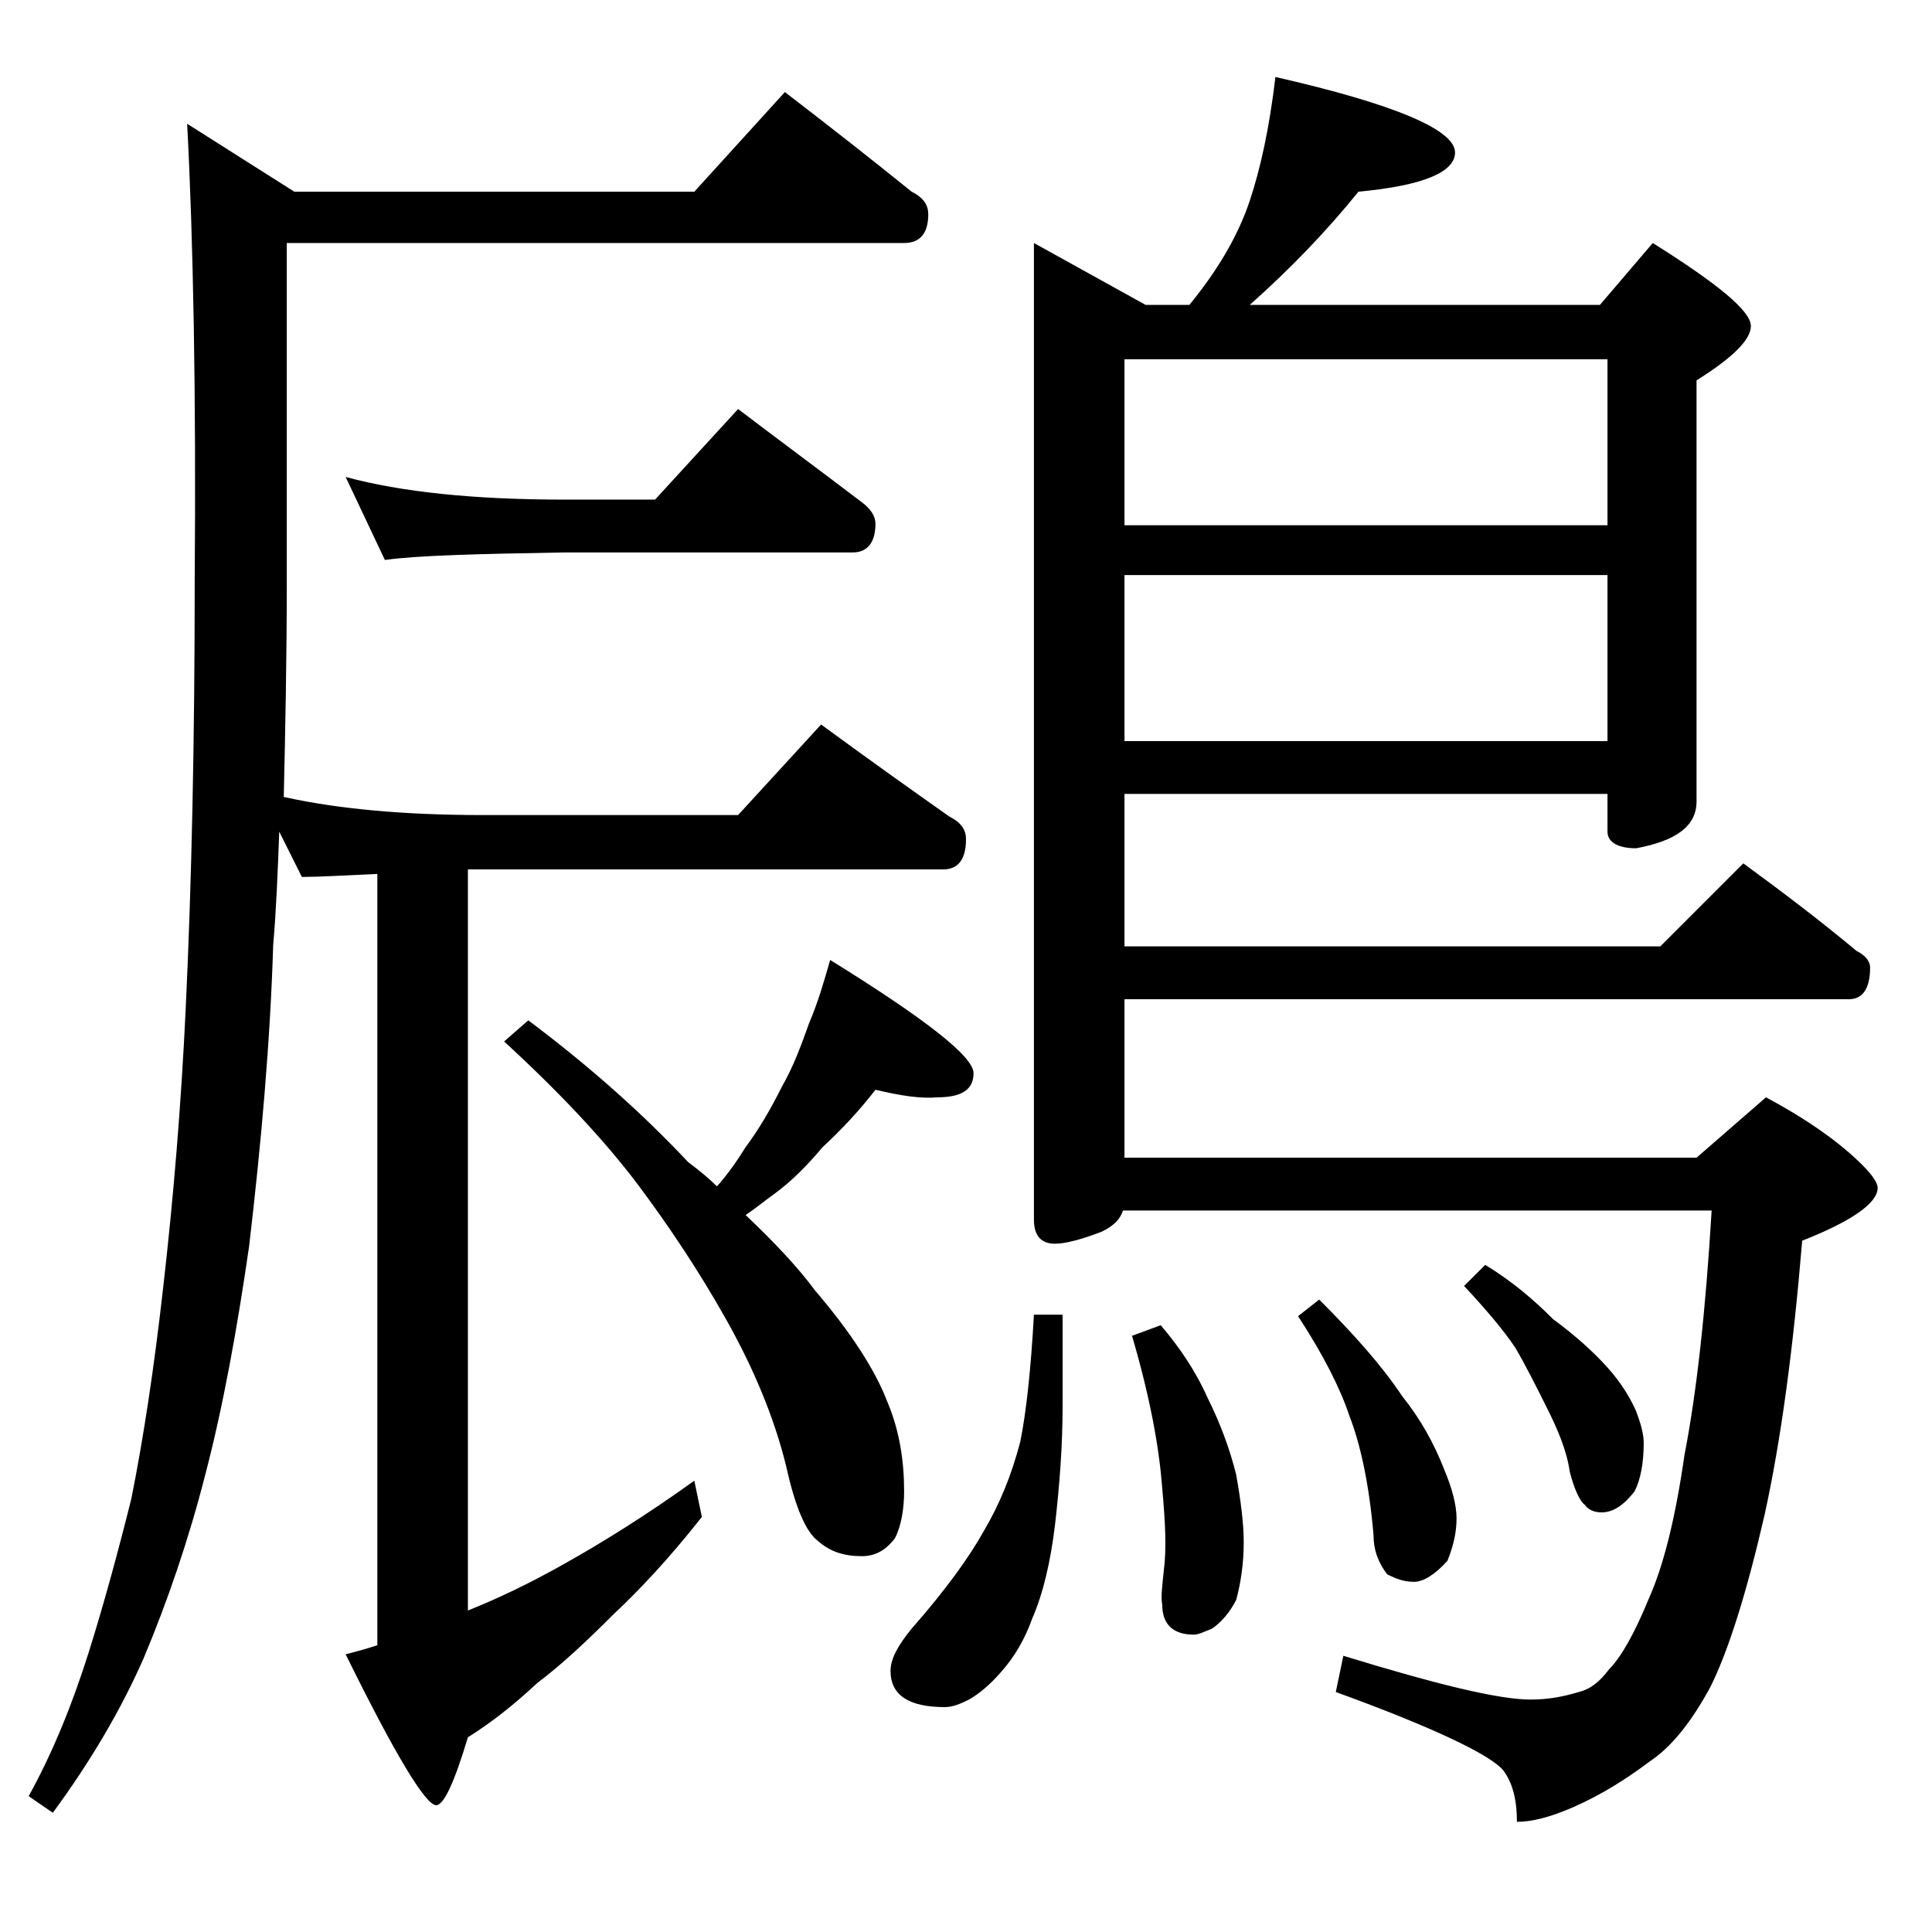
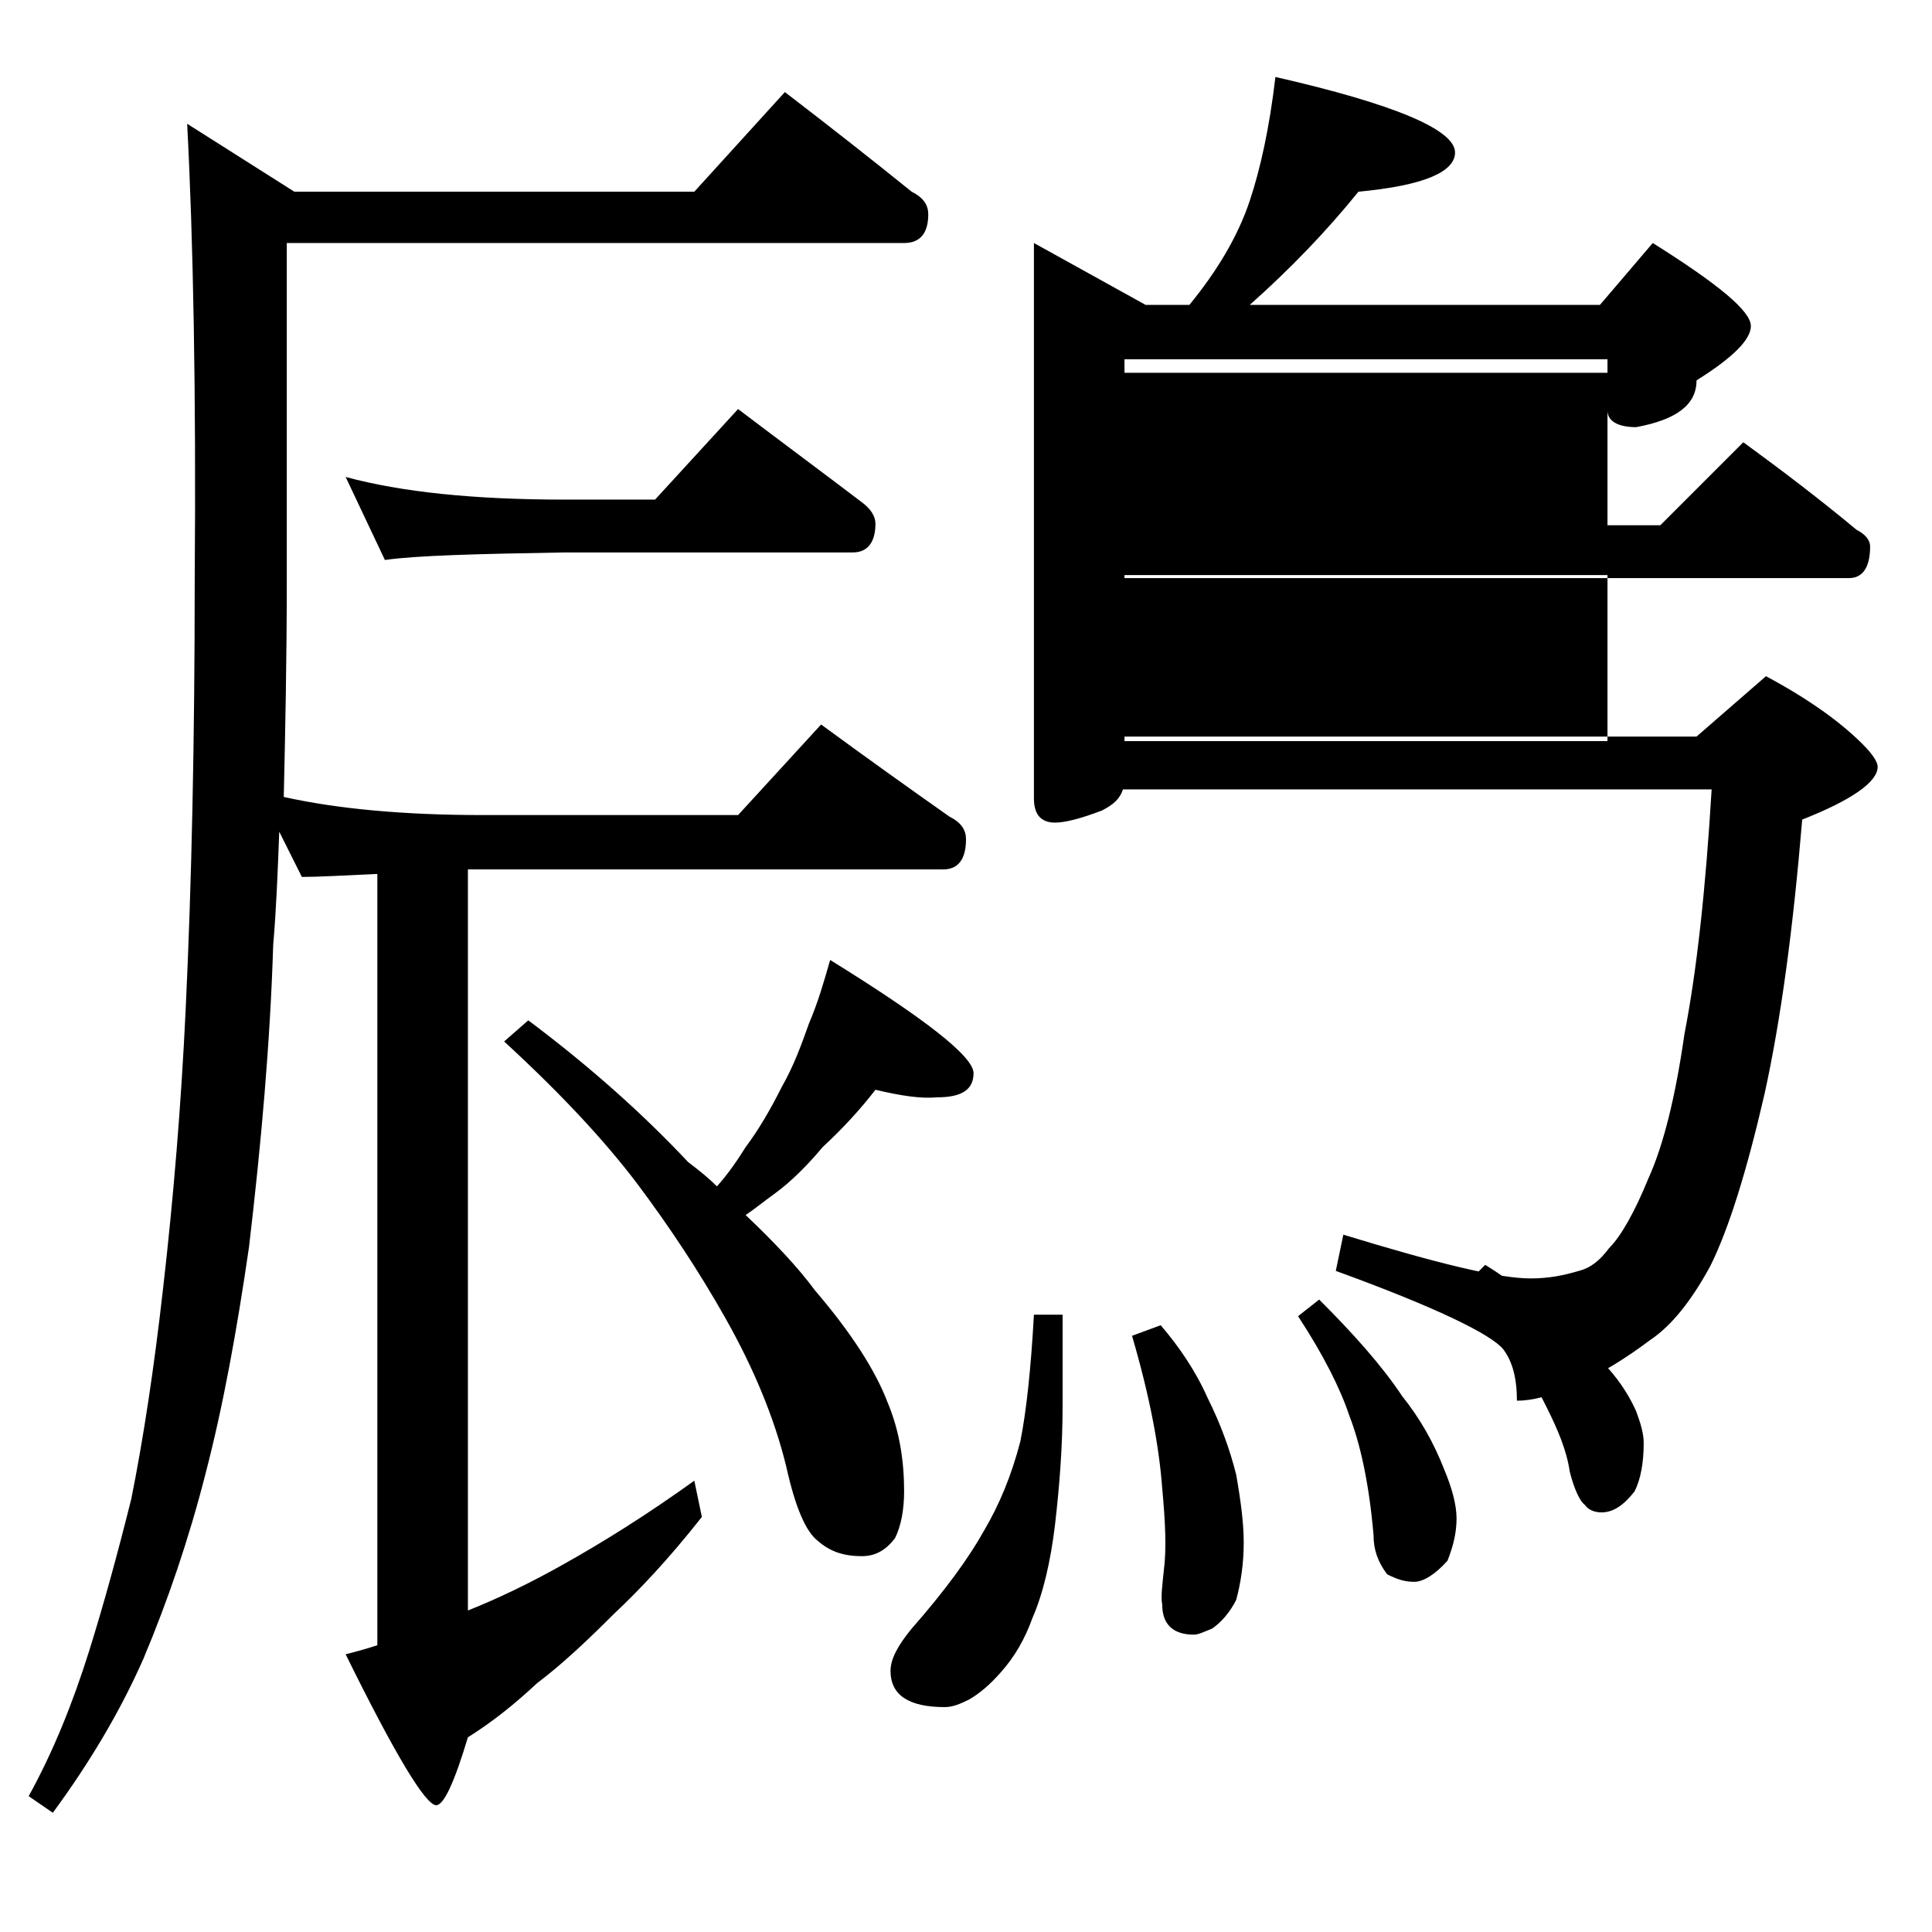
<svg xmlns="http://www.w3.org/2000/svg" version="1.1" id="Layer_1" x="0px" y="0px" viewBox="0 0 128 128" enable-background="new 0 0 128 128" xml:space="preserve">
-   <path d="M52,6.1c3,2.3,5.8,4.5,8.4,6.6c0.8,0.4,1.1,0.9,1.1,1.5c0,1.2-0.5,1.9-1.6,1.9H19v22.5c0,5-0.1,9.8-0.2,14.2  c3.6,0.8,8,1.2,13.2,1.2h16.9l5.5-6c3,2.2,5.8,4.2,8.5,6.1c0.8,0.4,1.1,0.9,1.1,1.5c0,1.3-0.5,2-1.5,2H31v49.1  c2-0.8,4.1-1.8,6.4-3.1c2.5-1.4,5.4-3.2,8.6-5.5l0.5,2.4c-2.2,2.8-4.2,4.9-5.8,6.4c-1.8,1.8-3.5,3.4-5.1,4.6c-1.5,1.4-3,2.6-4.6,3.6  c-0.9,3-1.6,4.5-2.1,4.5c-0.7,0-2.7-3.3-6-10c0.8-0.2,1.5-0.4,2.1-0.6V57.9c-2.2,0.1-3.9,0.2-5,0.2l-1.5-3c-0.1,2.7-0.2,5.2-0.4,7.5  c-0.2,6.5-0.8,13.2-1.6,20c-0.8,5.5-1.7,10.5-2.9,15.1c-1.1,4.3-2.5,8.4-4.1,12.2c-1.5,3.4-3.5,6.8-6,10.2l-1.6-1.1  c1.6-2.9,2.9-6.1,4-9.6c1-3.2,1.9-6.5,2.8-10.1c0.8-4,1.5-8.6,2.1-13.9c0.7-6.1,1.2-12.2,1.5-18.5c0.4-8.4,0.6-17.9,0.6-28.4  C13,26,12.8,15.8,12.4,8.2l7.1,4.5H46L52,6.1z M22.9,31.6c3.7,1,8.5,1.5,14.5,1.5h6l5.5-6c2.9,2.2,5.6,4.2,8.1,6.1  c0.7,0.5,1,1,1,1.5c0,1.2-0.5,1.9-1.5,1.9H37.4c-5.8,0.1-9.8,0.2-11.9,0.5L22.9,31.6z M58,72.2c-1,1.3-2.2,2.6-3.5,3.8  c-1,1.2-2.1,2.3-3.2,3.1c-0.7,0.5-1.3,1-1.9,1.4c1.9,1.8,3.5,3.5,4.6,5c2.4,2.8,4,5.3,4.8,7.4c0.8,1.9,1.1,3.9,1.1,5.9  c0,1.2-0.2,2.3-0.6,3.1c-0.6,0.8-1.3,1.2-2.2,1.2c-1.2,0-2.1-0.3-2.9-1c-0.8-0.6-1.5-2.2-2.1-4.9c-0.8-3.3-2.2-6.6-4-9.8  c-1.8-3.2-3.8-6.2-5.9-9c-2.2-2.9-5.1-6-8.8-9.4l1.6-1.4c4,3,7.5,6.1,10.6,9.4c0.8,0.6,1.4,1.1,1.9,1.6c0.8-0.9,1.4-1.8,1.9-2.6  c0.9-1.2,1.7-2.6,2.4-4c0.8-1.4,1.3-2.8,1.8-4.2c0.6-1.4,1-2.8,1.4-4.2c6.3,3.9,9.5,6.4,9.5,7.5c0,1.1-0.8,1.6-2.4,1.6  C61,72.8,59.7,72.6,58,72.2z M68.5,87.1h1.9v6c0,2.7-0.2,5.3-0.5,7.9c-0.3,2.5-0.8,4.6-1.5,6.2c-0.5,1.4-1.2,2.6-2.1,3.6  c-0.7,0.8-1.4,1.4-2.1,1.8c-0.6,0.3-1.1,0.5-1.6,0.5c-2.4,0-3.6-0.8-3.6-2.4c0-0.8,0.5-1.7,1.4-2.8c2.2-2.5,3.8-4.7,4.8-6.5  c1-1.7,1.8-3.6,2.4-5.9C68,93.5,68.3,90.7,68.5,87.1z M84.5,5.1c7.9,1.8,11.9,3.5,11.9,5c0,1.3-2.1,2.2-6.4,2.6  c-2.1,2.6-4.5,5.1-7.2,7.5H106l3.5-4.1c4.3,2.7,6.5,4.5,6.5,5.5c0,0.9-1.2,2.1-3.6,3.6v27.9c0,1.6-1.3,2.6-4,3.1  c-1.2,0-1.9-0.4-1.9-1.1v-2.5h-32v10.1H110l5.5-5.5c2.6,1.9,5.1,3.8,7.5,5.8c0.6,0.3,0.9,0.7,0.9,1.1c0,1.4-0.5,2.1-1.4,2.1h-48  v10.5h37.9l4.6-4c2.8,1.5,4.9,3,6.4,4.5c0.7,0.7,1,1.2,1,1.5c0,1-1.7,2.2-5,3.5c-0.6,7.2-1.4,13.2-2.5,18.2c-1.2,5.2-2.4,9-3.6,11.4  c-1.2,2.2-2.5,3.9-4,4.9c-1.6,1.2-3.2,2.2-5,3c-1.6,0.7-2.8,1-3.8,1c0-1.5-0.3-2.6-0.9-3.4c-0.8-1-4.5-2.8-11.1-5.2l0.5-2.4  c6.2,1.9,10.3,2.9,12.4,2.9c1.2,0,2.2-0.2,3.2-0.5c0.8-0.2,1.4-0.7,2-1.5c0.8-0.8,1.7-2.4,2.6-4.6c1-2.2,1.8-5.4,2.4-9.6  c0.8-4.1,1.4-9.5,1.8-16.2h-39c-0.2,0.6-0.6,1-1.4,1.4c-1.3,0.5-2.4,0.8-3.1,0.8c-0.9,0-1.4-0.5-1.4-1.6V16.1l7.4,4.1h2.9  c1.8-2.2,3.2-4.5,4-6.9C83.5,11.2,84.1,8.5,84.5,5.1z M74.5,34.8h32v-11h-32V34.8z M74.5,49.1h32v-11h-32V49.1z M76.9,87.8  c1.2,1.4,2.3,3,3.1,4.8c0.9,1.8,1.5,3.5,1.9,5.1c0.3,1.7,0.5,3.2,0.5,4.5c0,1.4-0.2,2.7-0.5,3.8c-0.4,0.8-1,1.5-1.6,1.9  c-0.5,0.2-0.9,0.4-1.2,0.4c-1.4,0-2.1-0.7-2.1-2c-0.1-0.5,0-1.2,0.1-2.2c0.2-1.5,0.1-3.3-0.1-5.5c-0.2-2.7-0.8-6-2-10.1L76.9,87.8z   M87.4,86.1c2.2,2.2,4.1,4.3,5.5,6.4c1.2,1.5,2.1,3.1,2.8,4.9c0.5,1.2,0.8,2.3,0.8,3.2c0,0.9-0.2,1.8-0.6,2.8  c-0.8,0.9-1.6,1.4-2.2,1.4c-0.7,0-1.2-0.2-1.8-0.5c-0.6-0.8-0.9-1.6-0.9-2.6c-0.3-3.5-0.9-6.1-1.6-7.9c-0.6-1.8-1.7-4-3.4-6.6  L87.4,86.1z M98.4,83.8c1.8,1.1,3.2,2.3,4.5,3.6c1.5,1.1,2.7,2.2,3.6,3.2c0.9,1,1.5,2,1.9,2.9c0.3,0.8,0.5,1.5,0.5,2.1  c0,1.3-0.2,2.4-0.6,3.2c-0.7,0.9-1.4,1.4-2.2,1.4c-0.5,0-0.9-0.2-1.1-0.5c-0.3-0.2-0.7-1-1-2.2c-0.2-1.4-0.8-2.8-1.5-4.2  c-0.7-1.4-1.4-2.8-2.1-4c-0.8-1.2-2-2.6-3.4-4.1L98.4,83.8z" />
+   <path d="M52,6.1c3,2.3,5.8,4.5,8.4,6.6c0.8,0.4,1.1,0.9,1.1,1.5c0,1.2-0.5,1.9-1.6,1.9H19v22.5c0,5-0.1,9.8-0.2,14.2  c3.6,0.8,8,1.2,13.2,1.2h16.9l5.5-6c3,2.2,5.8,4.2,8.5,6.1c0.8,0.4,1.1,0.9,1.1,1.5c0,1.3-0.5,2-1.5,2H31v49.1  c2-0.8,4.1-1.8,6.4-3.1c2.5-1.4,5.4-3.2,8.6-5.5l0.5,2.4c-2.2,2.8-4.2,4.9-5.8,6.4c-1.8,1.8-3.5,3.4-5.1,4.6c-1.5,1.4-3,2.6-4.6,3.6  c-0.9,3-1.6,4.5-2.1,4.5c-0.7,0-2.7-3.3-6-10c0.8-0.2,1.5-0.4,2.1-0.6V57.9c-2.2,0.1-3.9,0.2-5,0.2l-1.5-3c-0.1,2.7-0.2,5.2-0.4,7.5  c-0.2,6.5-0.8,13.2-1.6,20c-0.8,5.5-1.7,10.5-2.9,15.1c-1.1,4.3-2.5,8.4-4.1,12.2c-1.5,3.4-3.5,6.8-6,10.2l-1.6-1.1  c1.6-2.9,2.9-6.1,4-9.6c1-3.2,1.9-6.5,2.8-10.1c0.8-4,1.5-8.6,2.1-13.9c0.7-6.1,1.2-12.2,1.5-18.5c0.4-8.4,0.6-17.9,0.6-28.4  C13,26,12.8,15.8,12.4,8.2l7.1,4.5H46L52,6.1z M22.9,31.6c3.7,1,8.5,1.5,14.5,1.5h6l5.5-6c2.9,2.2,5.6,4.2,8.1,6.1  c0.7,0.5,1,1,1,1.5c0,1.2-0.5,1.9-1.5,1.9H37.4c-5.8,0.1-9.8,0.2-11.9,0.5L22.9,31.6z M58,72.2c-1,1.3-2.2,2.6-3.5,3.8  c-1,1.2-2.1,2.3-3.2,3.1c-0.7,0.5-1.3,1-1.9,1.4c1.9,1.8,3.5,3.5,4.6,5c2.4,2.8,4,5.3,4.8,7.4c0.8,1.9,1.1,3.9,1.1,5.9  c0,1.2-0.2,2.3-0.6,3.1c-0.6,0.8-1.3,1.2-2.2,1.2c-1.2,0-2.1-0.3-2.9-1c-0.8-0.6-1.5-2.2-2.1-4.9c-0.8-3.3-2.2-6.6-4-9.8  c-1.8-3.2-3.8-6.2-5.9-9c-2.2-2.9-5.1-6-8.8-9.4l1.6-1.4c4,3,7.5,6.1,10.6,9.4c0.8,0.6,1.4,1.1,1.9,1.6c0.8-0.9,1.4-1.8,1.9-2.6  c0.9-1.2,1.7-2.6,2.4-4c0.8-1.4,1.3-2.8,1.8-4.2c0.6-1.4,1-2.8,1.4-4.2c6.3,3.9,9.5,6.4,9.5,7.5c0,1.1-0.8,1.6-2.4,1.6  C61,72.8,59.7,72.6,58,72.2z M68.5,87.1h1.9v6c0,2.7-0.2,5.3-0.5,7.9c-0.3,2.5-0.8,4.6-1.5,6.2c-0.5,1.4-1.2,2.6-2.1,3.6  c-0.7,0.8-1.4,1.4-2.1,1.8c-0.6,0.3-1.1,0.5-1.6,0.5c-2.4,0-3.6-0.8-3.6-2.4c0-0.8,0.5-1.7,1.4-2.8c2.2-2.5,3.8-4.7,4.8-6.5  c1-1.7,1.8-3.6,2.4-5.9C68,93.5,68.3,90.7,68.5,87.1z M84.5,5.1c7.9,1.8,11.9,3.5,11.9,5c0,1.3-2.1,2.2-6.4,2.6  c-2.1,2.6-4.5,5.1-7.2,7.5H106l3.5-4.1c4.3,2.7,6.5,4.5,6.5,5.5c0,0.9-1.2,2.1-3.6,3.6c0,1.6-1.3,2.6-4,3.1  c-1.2,0-1.9-0.4-1.9-1.1v-2.5h-32v10.1H110l5.5-5.5c2.6,1.9,5.1,3.8,7.5,5.8c0.6,0.3,0.9,0.7,0.9,1.1c0,1.4-0.5,2.1-1.4,2.1h-48  v10.5h37.9l4.6-4c2.8,1.5,4.9,3,6.4,4.5c0.7,0.7,1,1.2,1,1.5c0,1-1.7,2.2-5,3.5c-0.6,7.2-1.4,13.2-2.5,18.2c-1.2,5.2-2.4,9-3.6,11.4  c-1.2,2.2-2.5,3.9-4,4.9c-1.6,1.2-3.2,2.2-5,3c-1.6,0.7-2.8,1-3.8,1c0-1.5-0.3-2.6-0.9-3.4c-0.8-1-4.5-2.8-11.1-5.2l0.5-2.4  c6.2,1.9,10.3,2.9,12.4,2.9c1.2,0,2.2-0.2,3.2-0.5c0.8-0.2,1.4-0.7,2-1.5c0.8-0.8,1.7-2.4,2.6-4.6c1-2.2,1.8-5.4,2.4-9.6  c0.8-4.1,1.4-9.5,1.8-16.2h-39c-0.2,0.6-0.6,1-1.4,1.4c-1.3,0.5-2.4,0.8-3.1,0.8c-0.9,0-1.4-0.5-1.4-1.6V16.1l7.4,4.1h2.9  c1.8-2.2,3.2-4.5,4-6.9C83.5,11.2,84.1,8.5,84.5,5.1z M74.5,34.8h32v-11h-32V34.8z M74.5,49.1h32v-11h-32V49.1z M76.9,87.8  c1.2,1.4,2.3,3,3.1,4.8c0.9,1.8,1.5,3.5,1.9,5.1c0.3,1.7,0.5,3.2,0.5,4.5c0,1.4-0.2,2.7-0.5,3.8c-0.4,0.8-1,1.5-1.6,1.9  c-0.5,0.2-0.9,0.4-1.2,0.4c-1.4,0-2.1-0.7-2.1-2c-0.1-0.5,0-1.2,0.1-2.2c0.2-1.5,0.1-3.3-0.1-5.5c-0.2-2.7-0.8-6-2-10.1L76.9,87.8z   M87.4,86.1c2.2,2.2,4.1,4.3,5.5,6.4c1.2,1.5,2.1,3.1,2.8,4.9c0.5,1.2,0.8,2.3,0.8,3.2c0,0.9-0.2,1.8-0.6,2.8  c-0.8,0.9-1.6,1.4-2.2,1.4c-0.7,0-1.2-0.2-1.8-0.5c-0.6-0.8-0.9-1.6-0.9-2.6c-0.3-3.5-0.9-6.1-1.6-7.9c-0.6-1.8-1.7-4-3.4-6.6  L87.4,86.1z M98.4,83.8c1.8,1.1,3.2,2.3,4.5,3.6c1.5,1.1,2.7,2.2,3.6,3.2c0.9,1,1.5,2,1.9,2.9c0.3,0.8,0.5,1.5,0.5,2.1  c0,1.3-0.2,2.4-0.6,3.2c-0.7,0.9-1.4,1.4-2.2,1.4c-0.5,0-0.9-0.2-1.1-0.5c-0.3-0.2-0.7-1-1-2.2c-0.2-1.4-0.8-2.8-1.5-4.2  c-0.7-1.4-1.4-2.8-2.1-4c-0.8-1.2-2-2.6-3.4-4.1L98.4,83.8z" />
</svg>